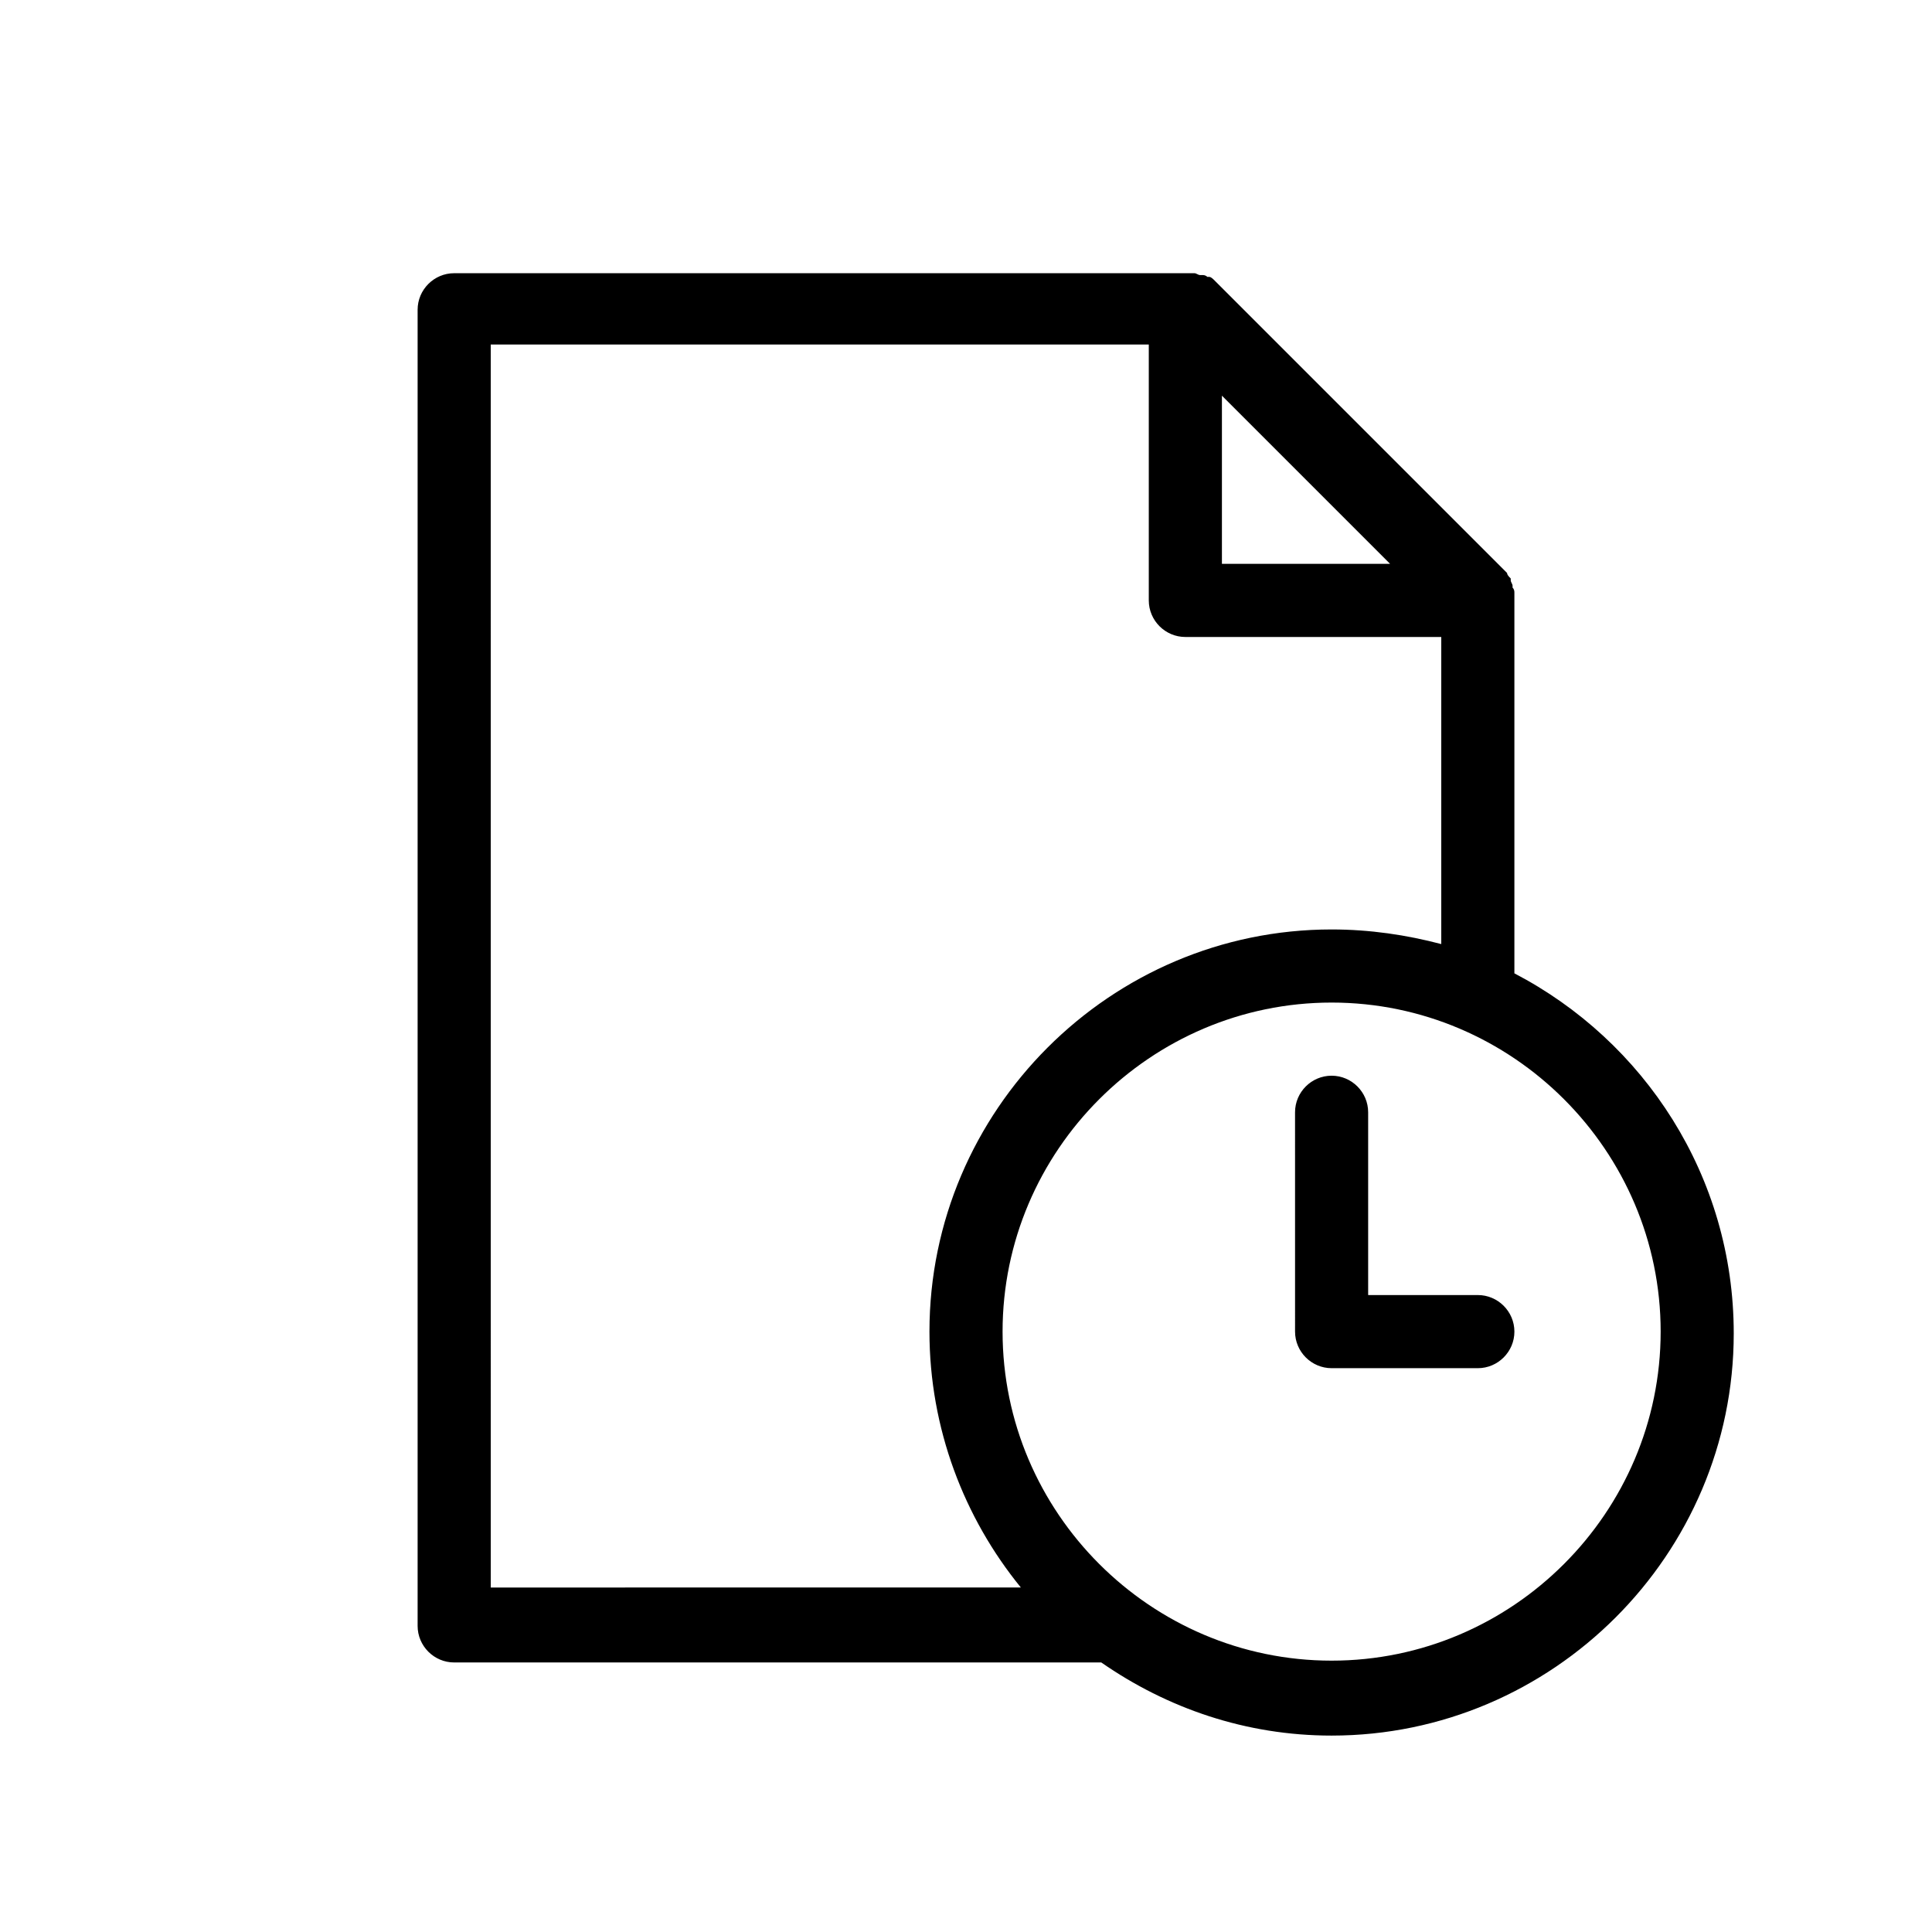
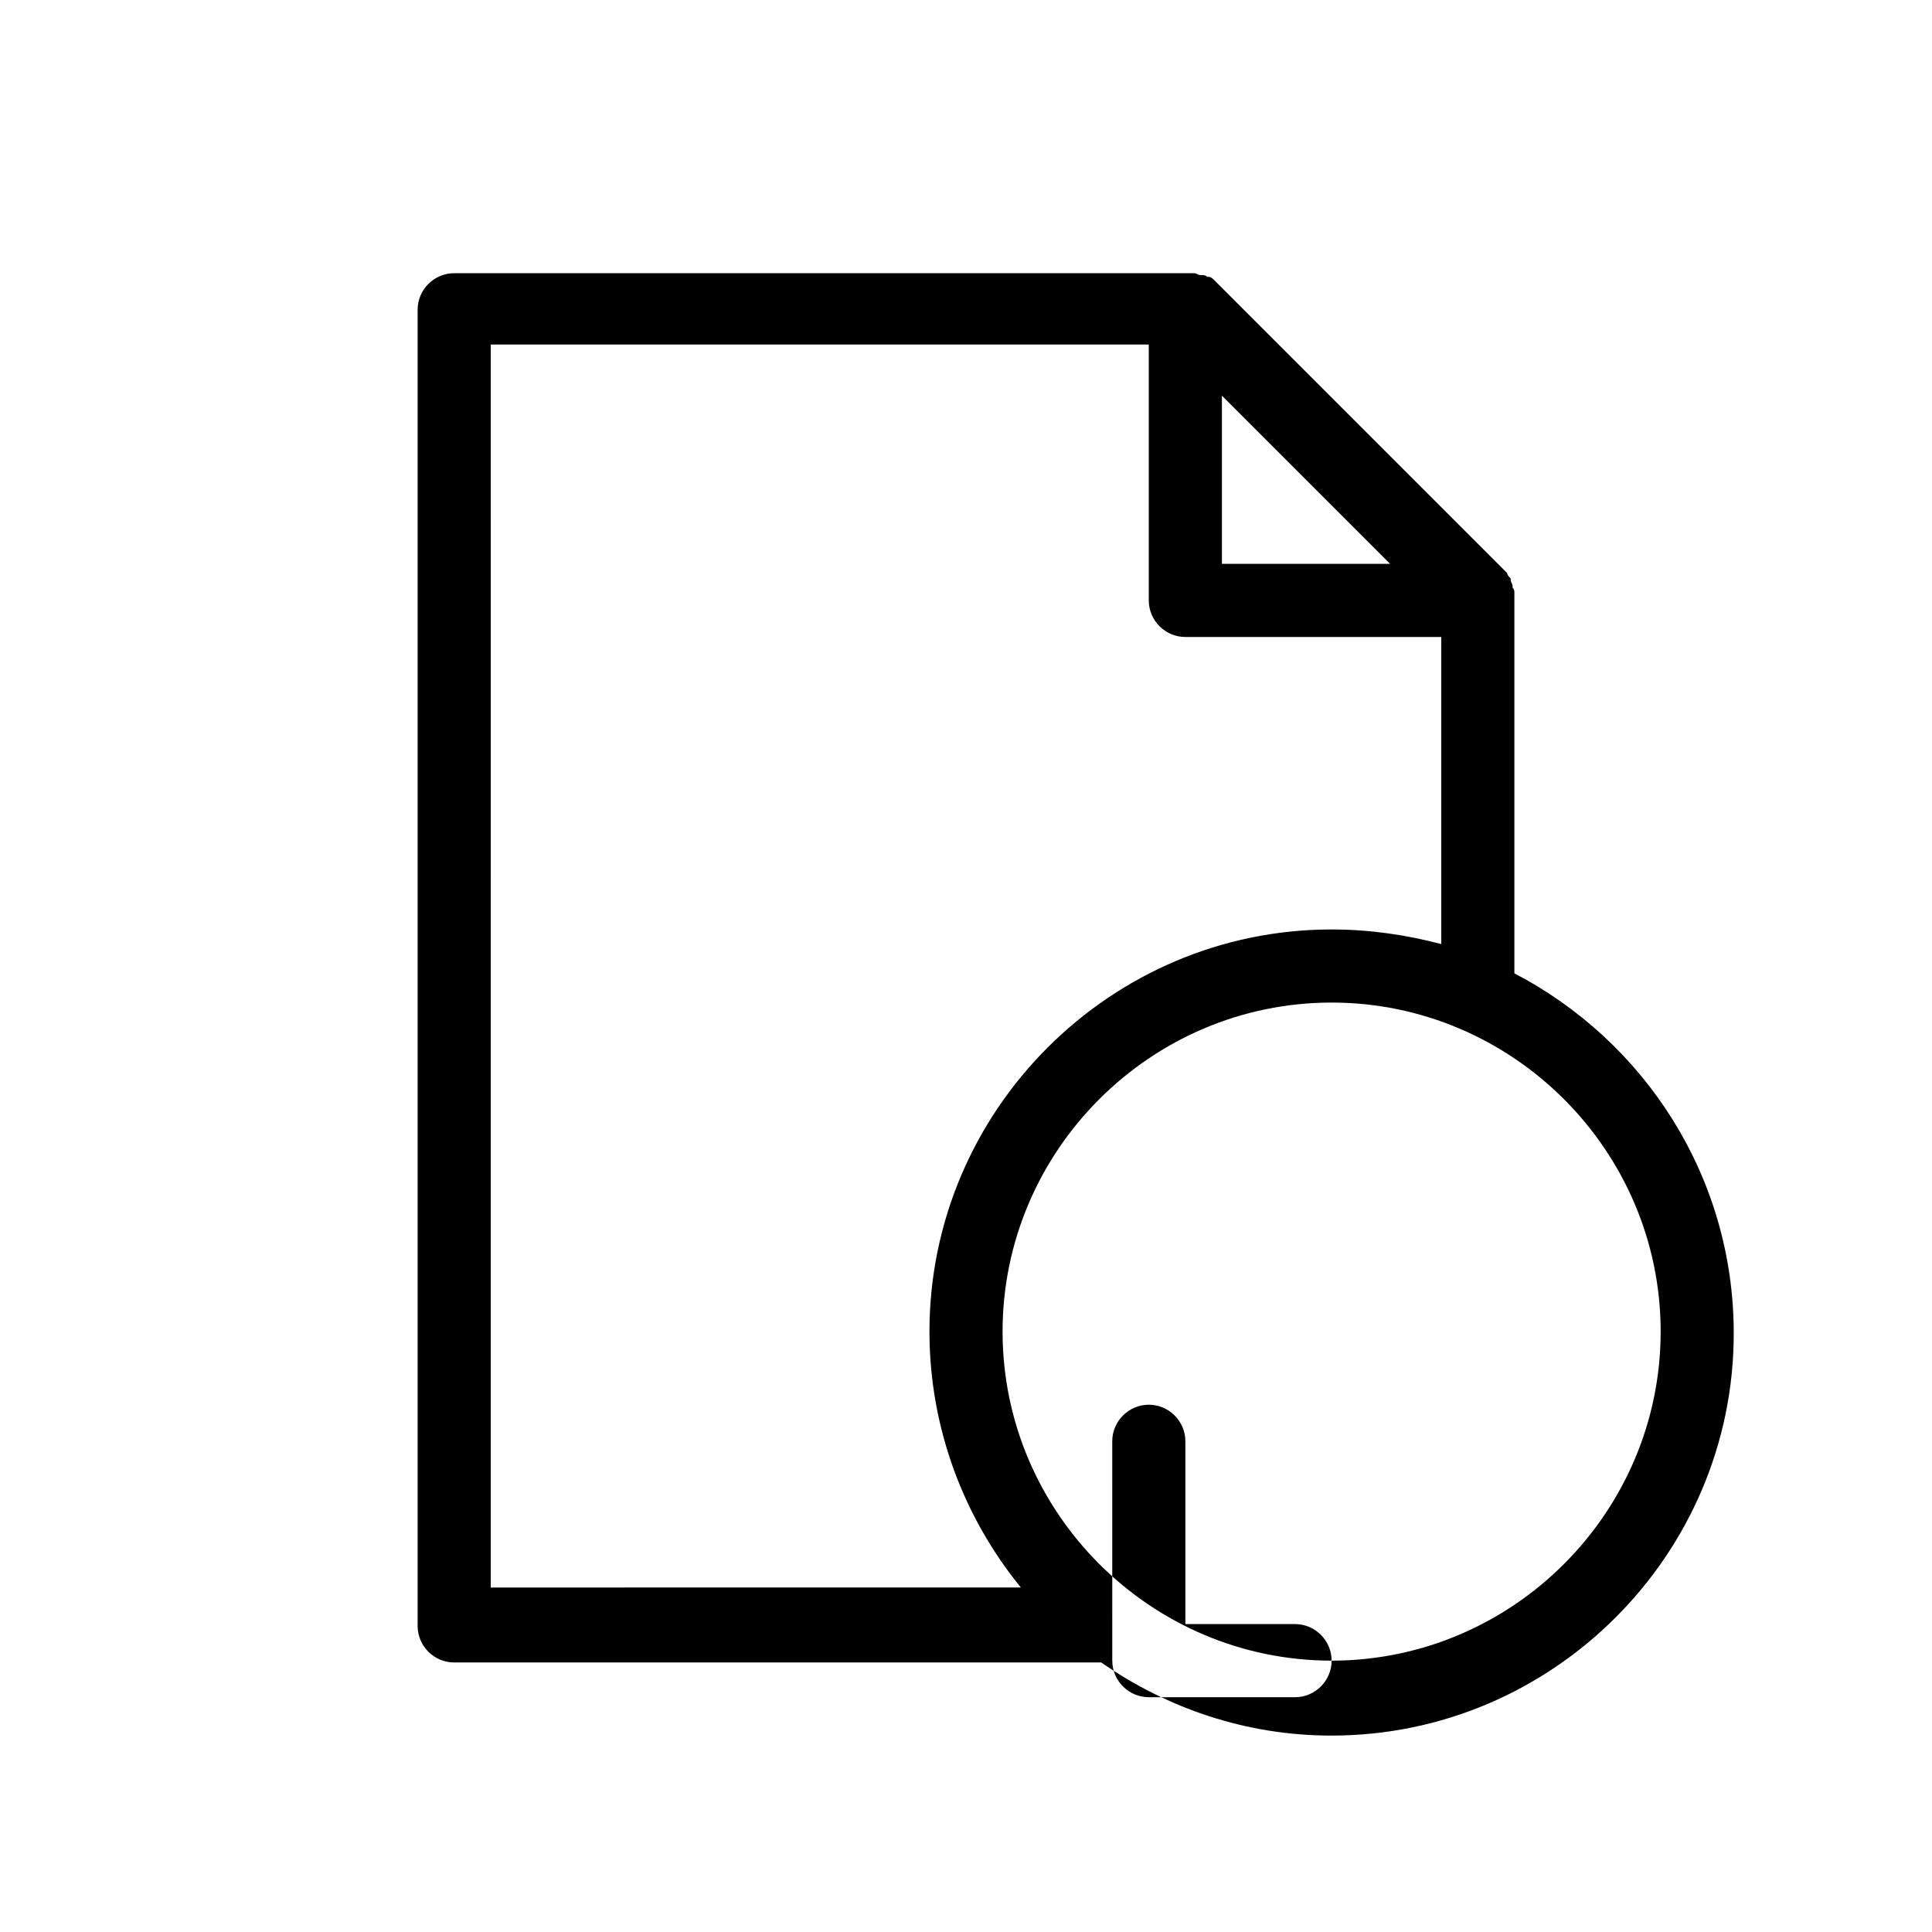
<svg xmlns="http://www.w3.org/2000/svg" fill="#000000" width="800px" height="800px" version="1.1" viewBox="144 144 512 512">
-   <path d="m545.33 401.94v-98.824-1.938c0-0.484 0-0.969-0.484-1.453v-0.484c0-0.484-0.484-0.969-0.484-1.453v-0.484c-0.484-0.484-0.969-0.969-0.969-1.453l-77.508-77.508c-0.484-0.484-0.969-0.969-1.453-0.969h-0.484c-0.484-0.484-0.969-0.484-1.453-0.484h-0.484c-0.484 0-0.969-0.484-1.453-0.484h-1.938l-194.26-0.004c-5.328 0-9.688 4.359-9.688 9.688v348.79c0 5.328 4.359 9.688 9.688 9.688h171.49c17.441 12.109 38.27 19.379 61.039 19.379 58.617 0 106.57-47.957 106.57-106.57 0-41.664-23.738-77.512-58.133-95.434zm-77.508-153.08 44.566 44.566h-44.566zm-193.77-13.562h174.39v67.82c0 5.328 4.359 9.688 9.688 9.688h67.82v81.383c-9.203-2.422-18.895-3.875-29.066-3.875-58.617 0-106.57 47.957-106.57 106.57 0 25.676 9.203 49.41 24.223 67.82l-140.48 0.004zm222.84 348.79c-47.957 0-87.199-39.238-87.199-87.199 0-47.957 39.238-87.199 87.199-87.199 47.957 0 87.199 39.238 87.199 87.199-0.004 47.961-39.242 87.199-87.199 87.199zm48.441-87.195c0 5.328-4.359 9.688-9.688 9.688h-38.754c-5.328 0-9.688-4.359-9.688-9.688l-0.004-58.133c0-5.328 4.359-9.688 9.688-9.688 5.328 0 9.688 4.359 9.688 9.688v48.441h29.066c5.332 0 9.691 4.359 9.691 9.691z" />
+   <path d="m545.33 401.94v-98.824-1.938c0-0.484 0-0.969-0.484-1.453v-0.484c0-0.484-0.484-0.969-0.484-1.453v-0.484c-0.484-0.484-0.969-0.969-0.969-1.453l-77.508-77.508c-0.484-0.484-0.969-0.969-1.453-0.969h-0.484c-0.484-0.484-0.969-0.484-1.453-0.484h-0.484c-0.484 0-0.969-0.484-1.453-0.484h-1.938l-194.26-0.004c-5.328 0-9.688 4.359-9.688 9.688v348.79c0 5.328 4.359 9.688 9.688 9.688h171.49c17.441 12.109 38.27 19.379 61.039 19.379 58.617 0 106.57-47.957 106.57-106.57 0-41.664-23.738-77.512-58.133-95.434zm-77.508-153.08 44.566 44.566h-44.566zm-193.77-13.562h174.39v67.82c0 5.328 4.359 9.688 9.688 9.688h67.82v81.383c-9.203-2.422-18.895-3.875-29.066-3.875-58.617 0-106.57 47.957-106.57 106.57 0 25.676 9.203 49.41 24.223 67.82l-140.48 0.004zm222.84 348.79c-47.957 0-87.199-39.238-87.199-87.199 0-47.957 39.238-87.199 87.199-87.199 47.957 0 87.199 39.238 87.199 87.199-0.004 47.961-39.242 87.199-87.199 87.199zc0 5.328-4.359 9.688-9.688 9.688h-38.754c-5.328 0-9.688-4.359-9.688-9.688l-0.004-58.133c0-5.328 4.359-9.688 9.688-9.688 5.328 0 9.688 4.359 9.688 9.688v48.441h29.066c5.332 0 9.691 4.359 9.691 9.691z" />
</svg>